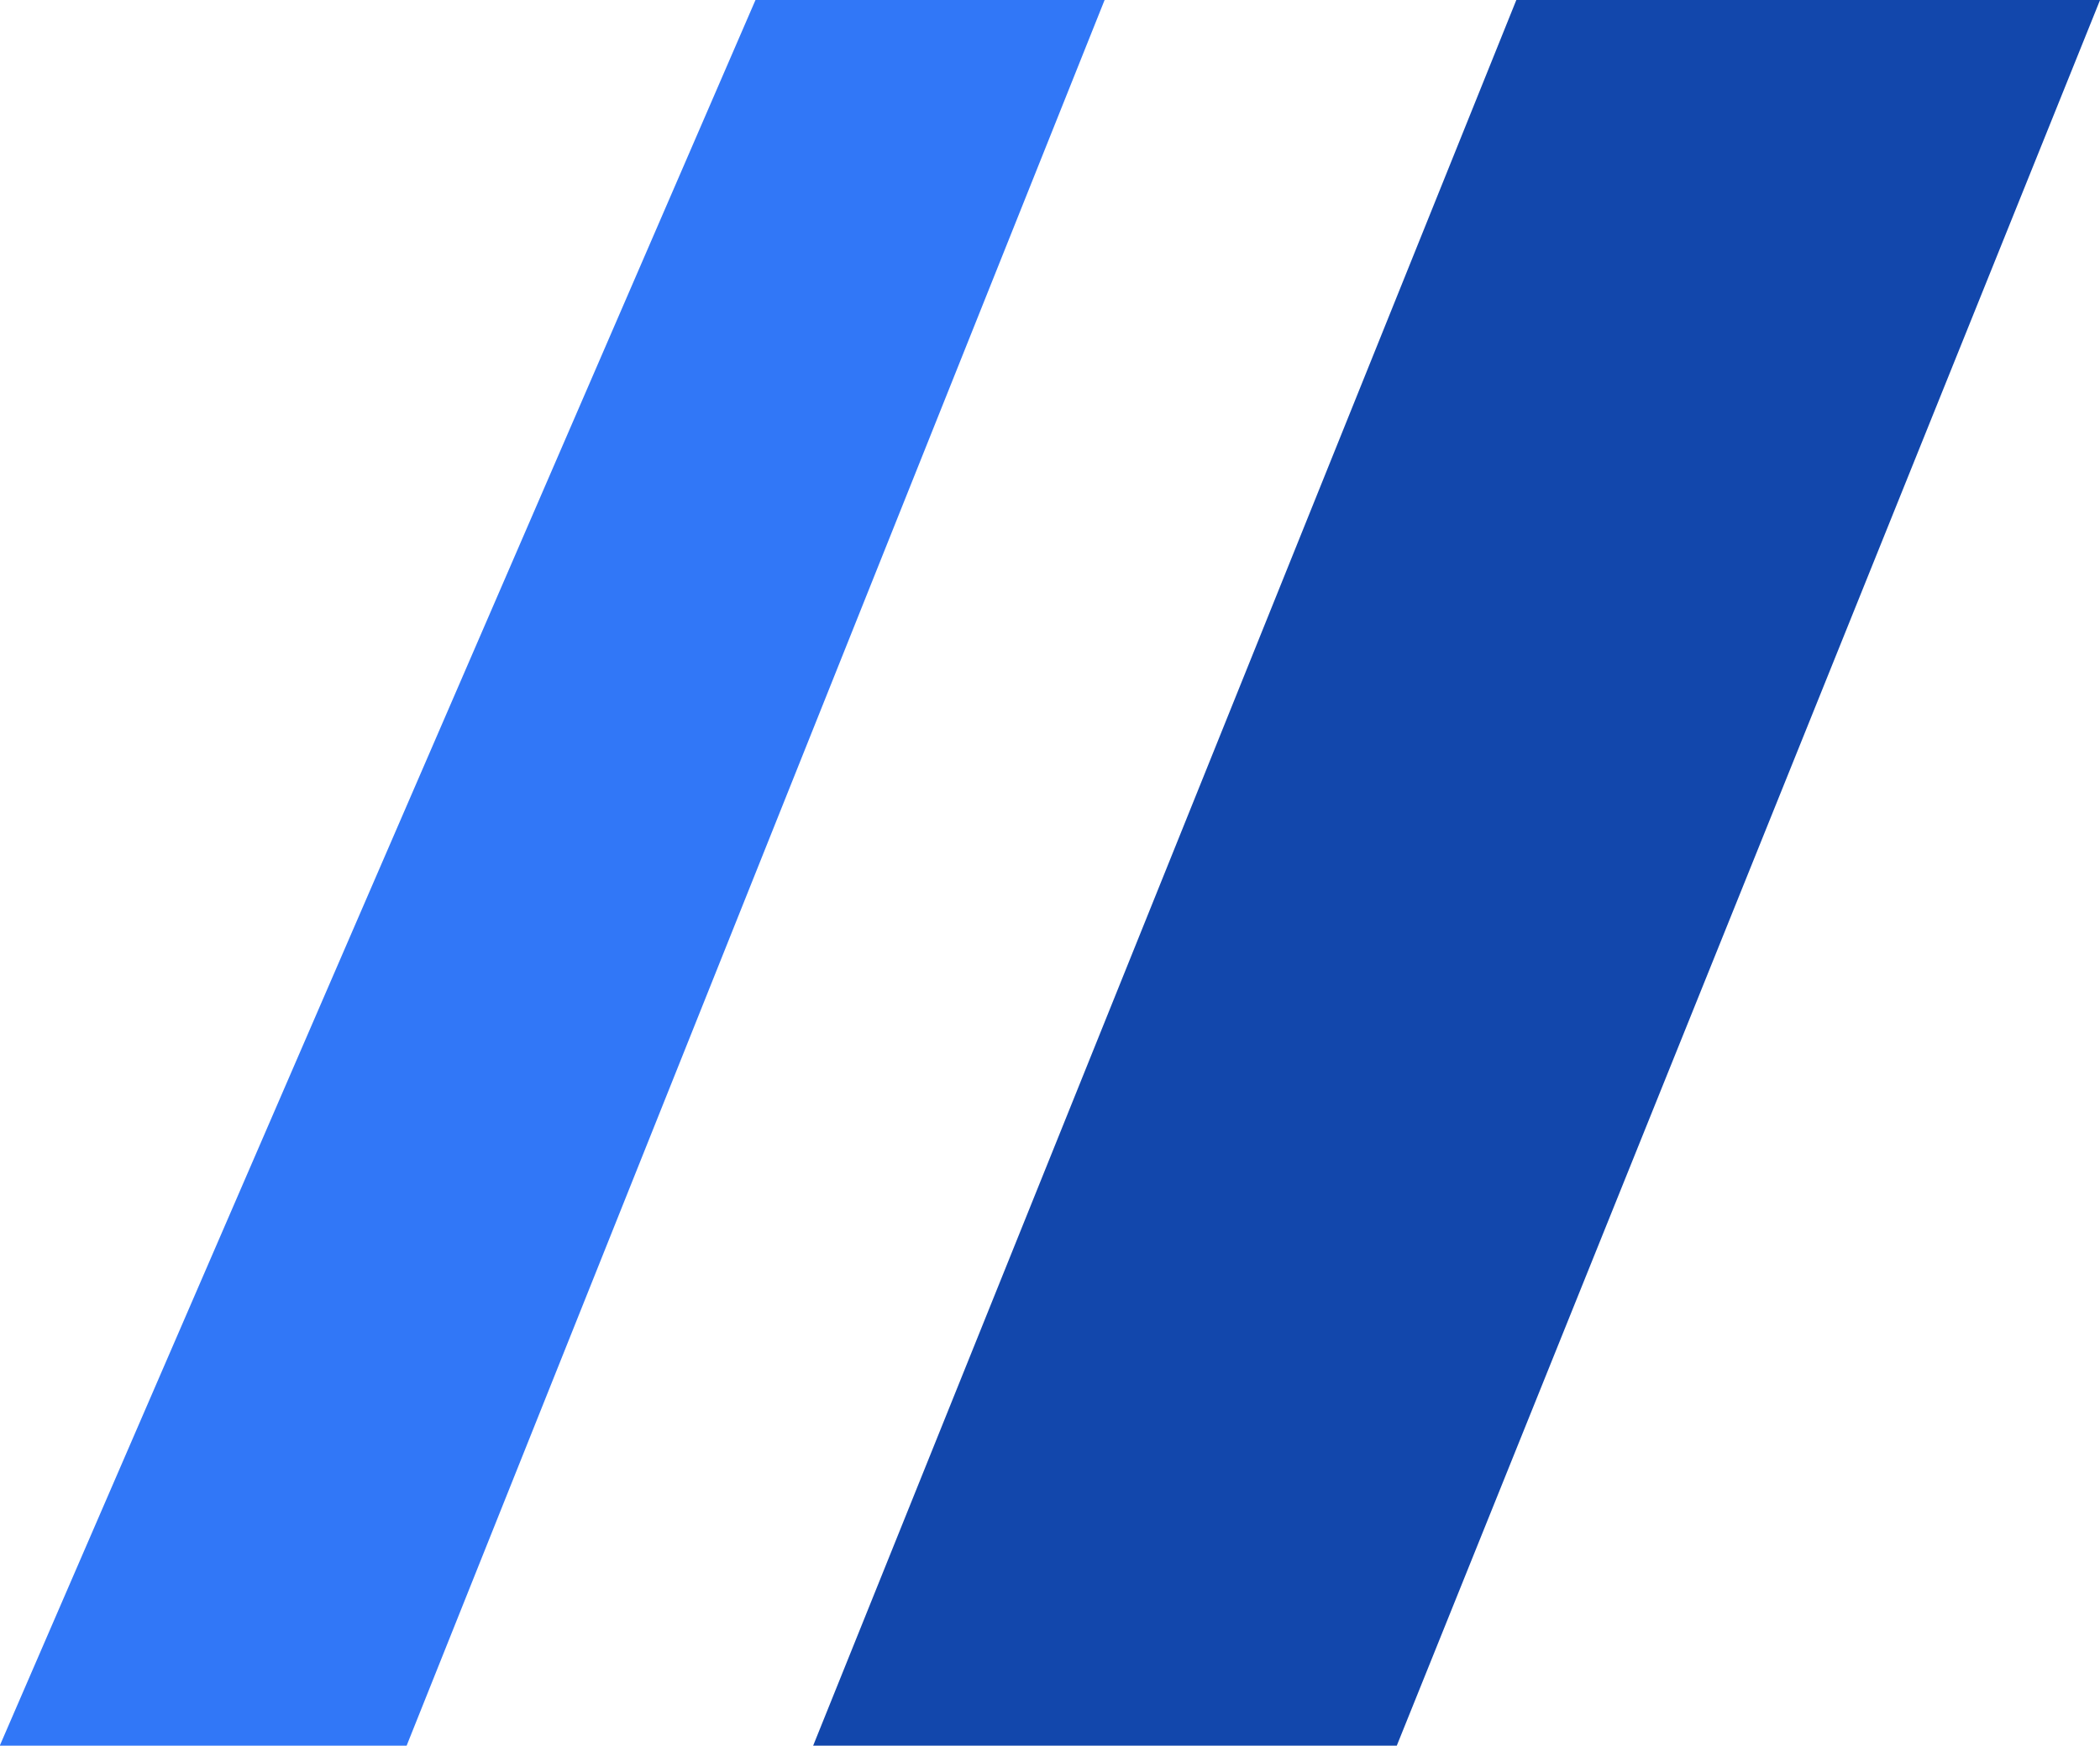
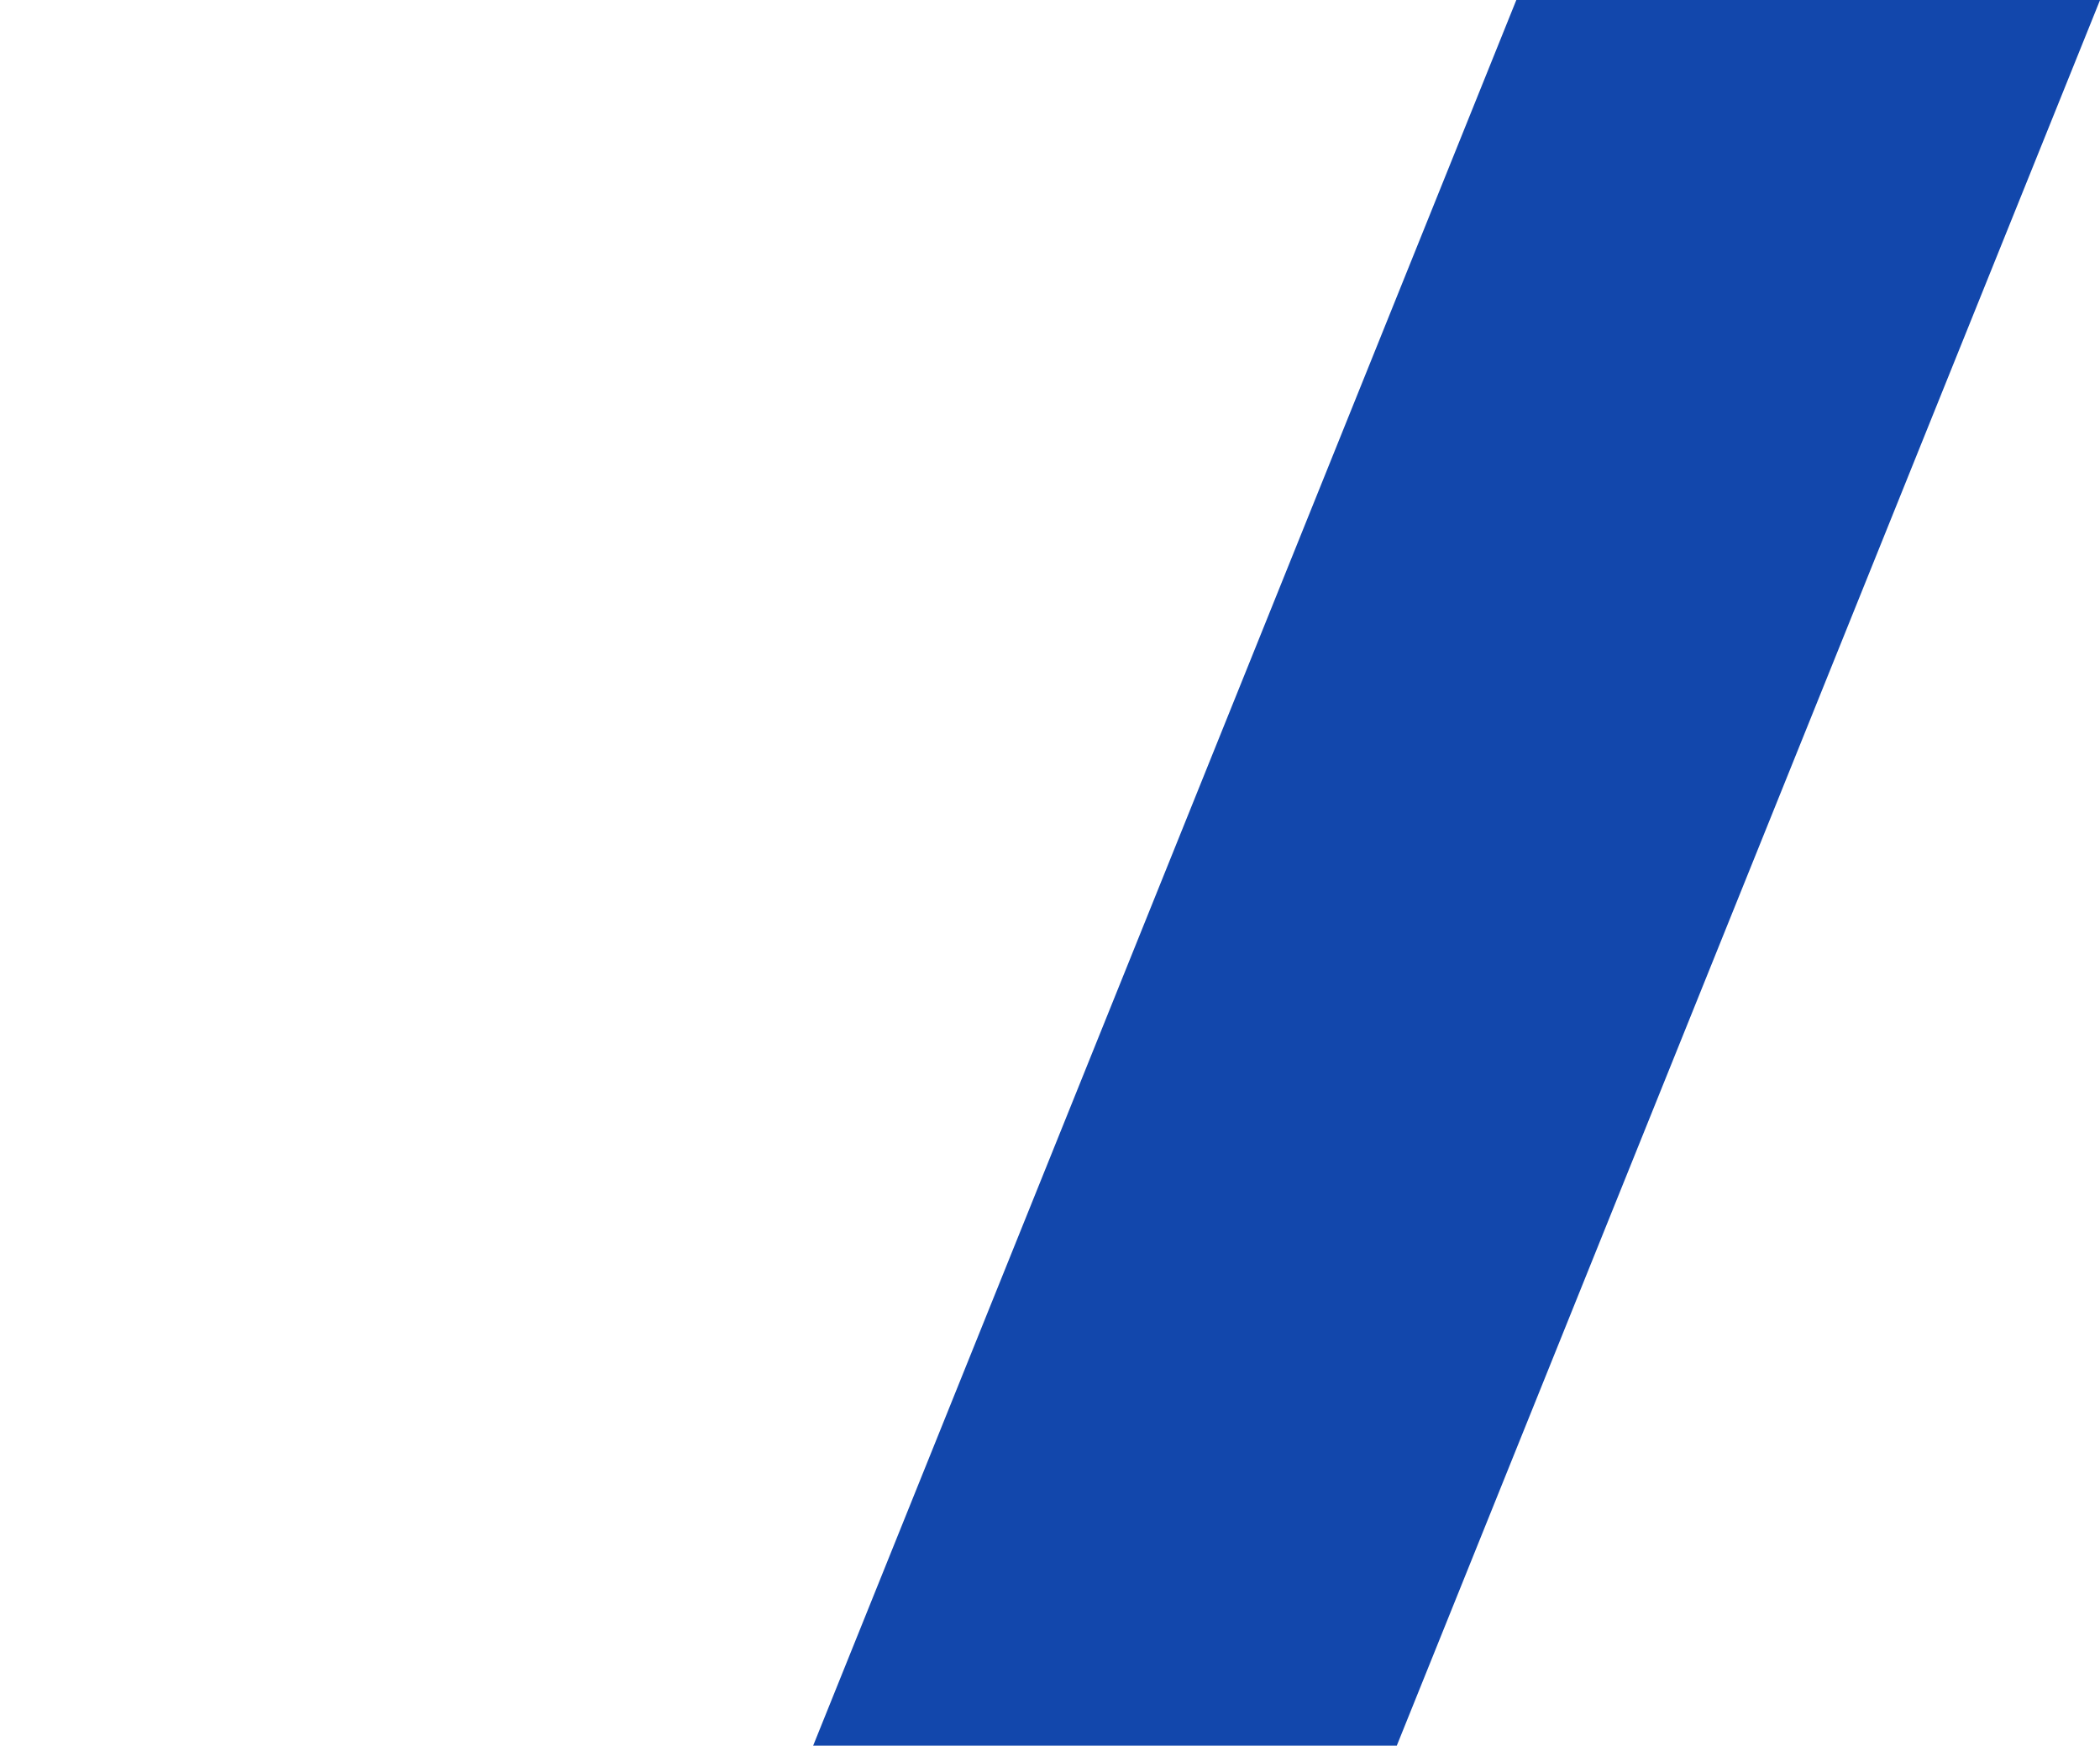
<svg xmlns="http://www.w3.org/2000/svg" width="19.387" height="16.12" viewBox="0 0 19.387 16.12">
  <g id="Group_209" data-name="Group 209" transform="translate(-240.402 -663.238)">
    <path id="Path_13" data-name="Path 13" d="M257.807,256.316h-5.388l6.492-16.12H264.3Z" transform="translate(-4.51 423.041)" fill="#1247ac" />
-     <path id="Path_14" data-name="Path 14" d="M244.156,256.316H240.4l6.977-16.12H250.6Z" transform="translate(0 423.041)" fill="#3177f7" />
  </g>
</svg>